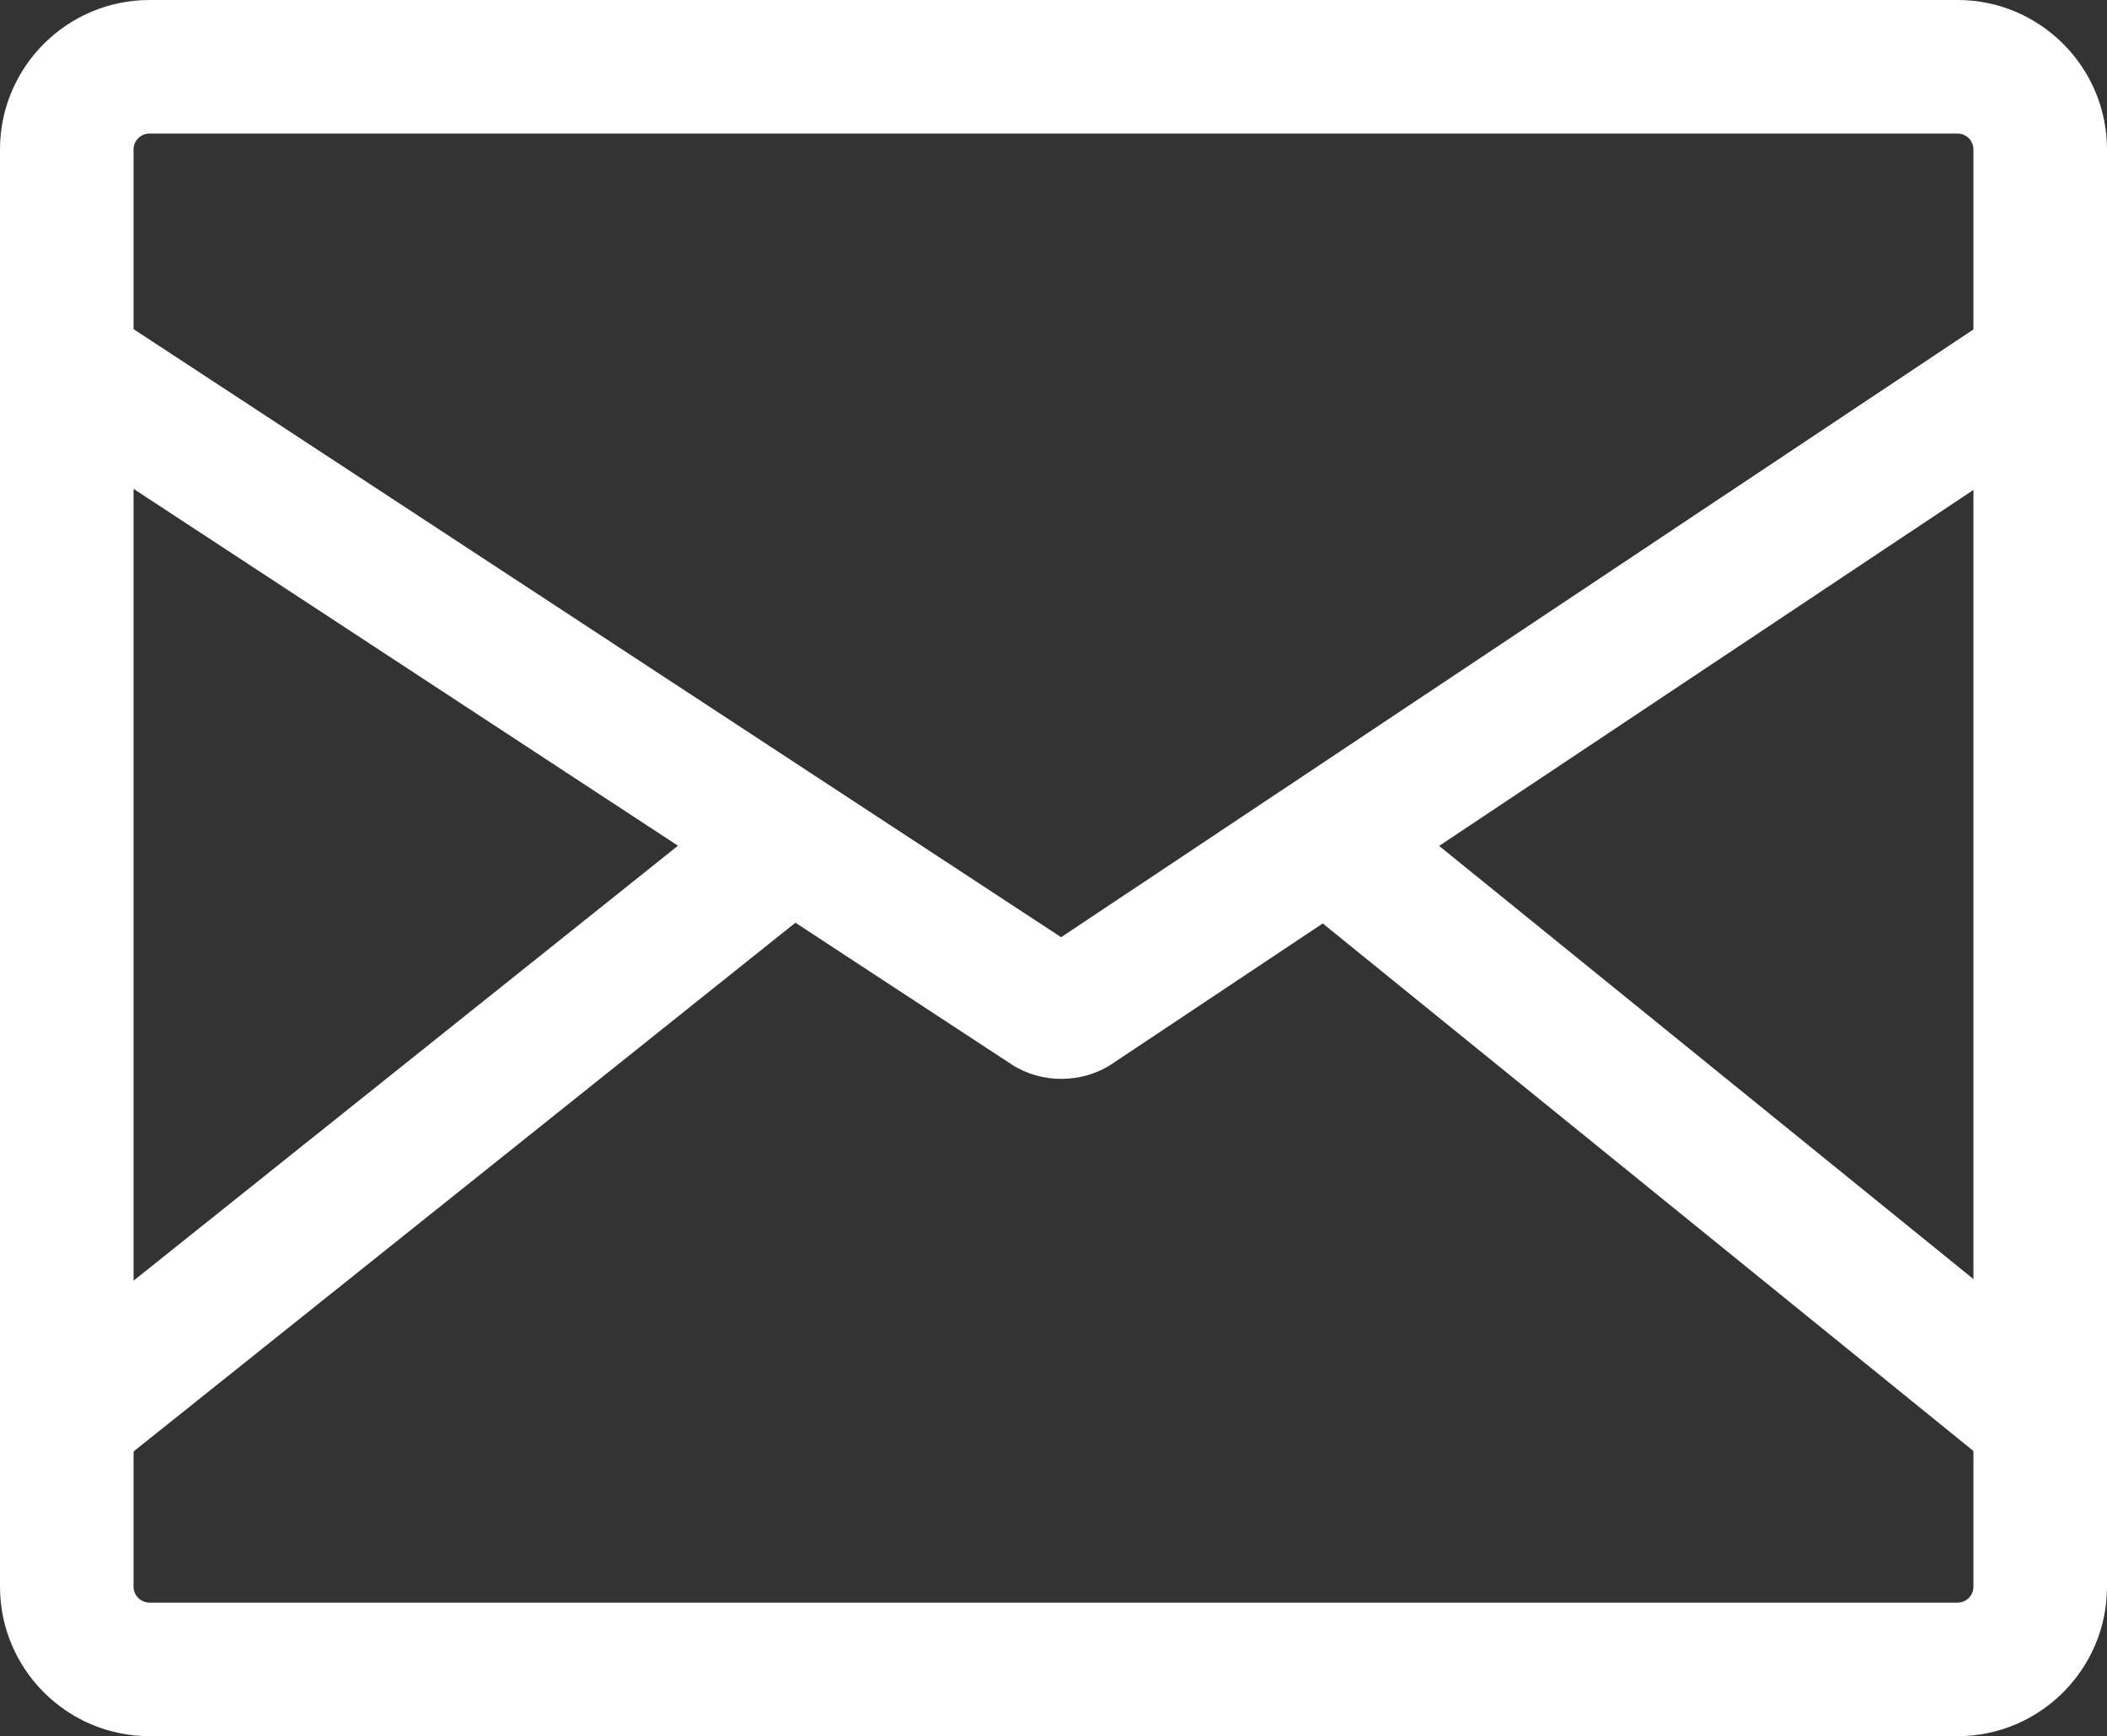
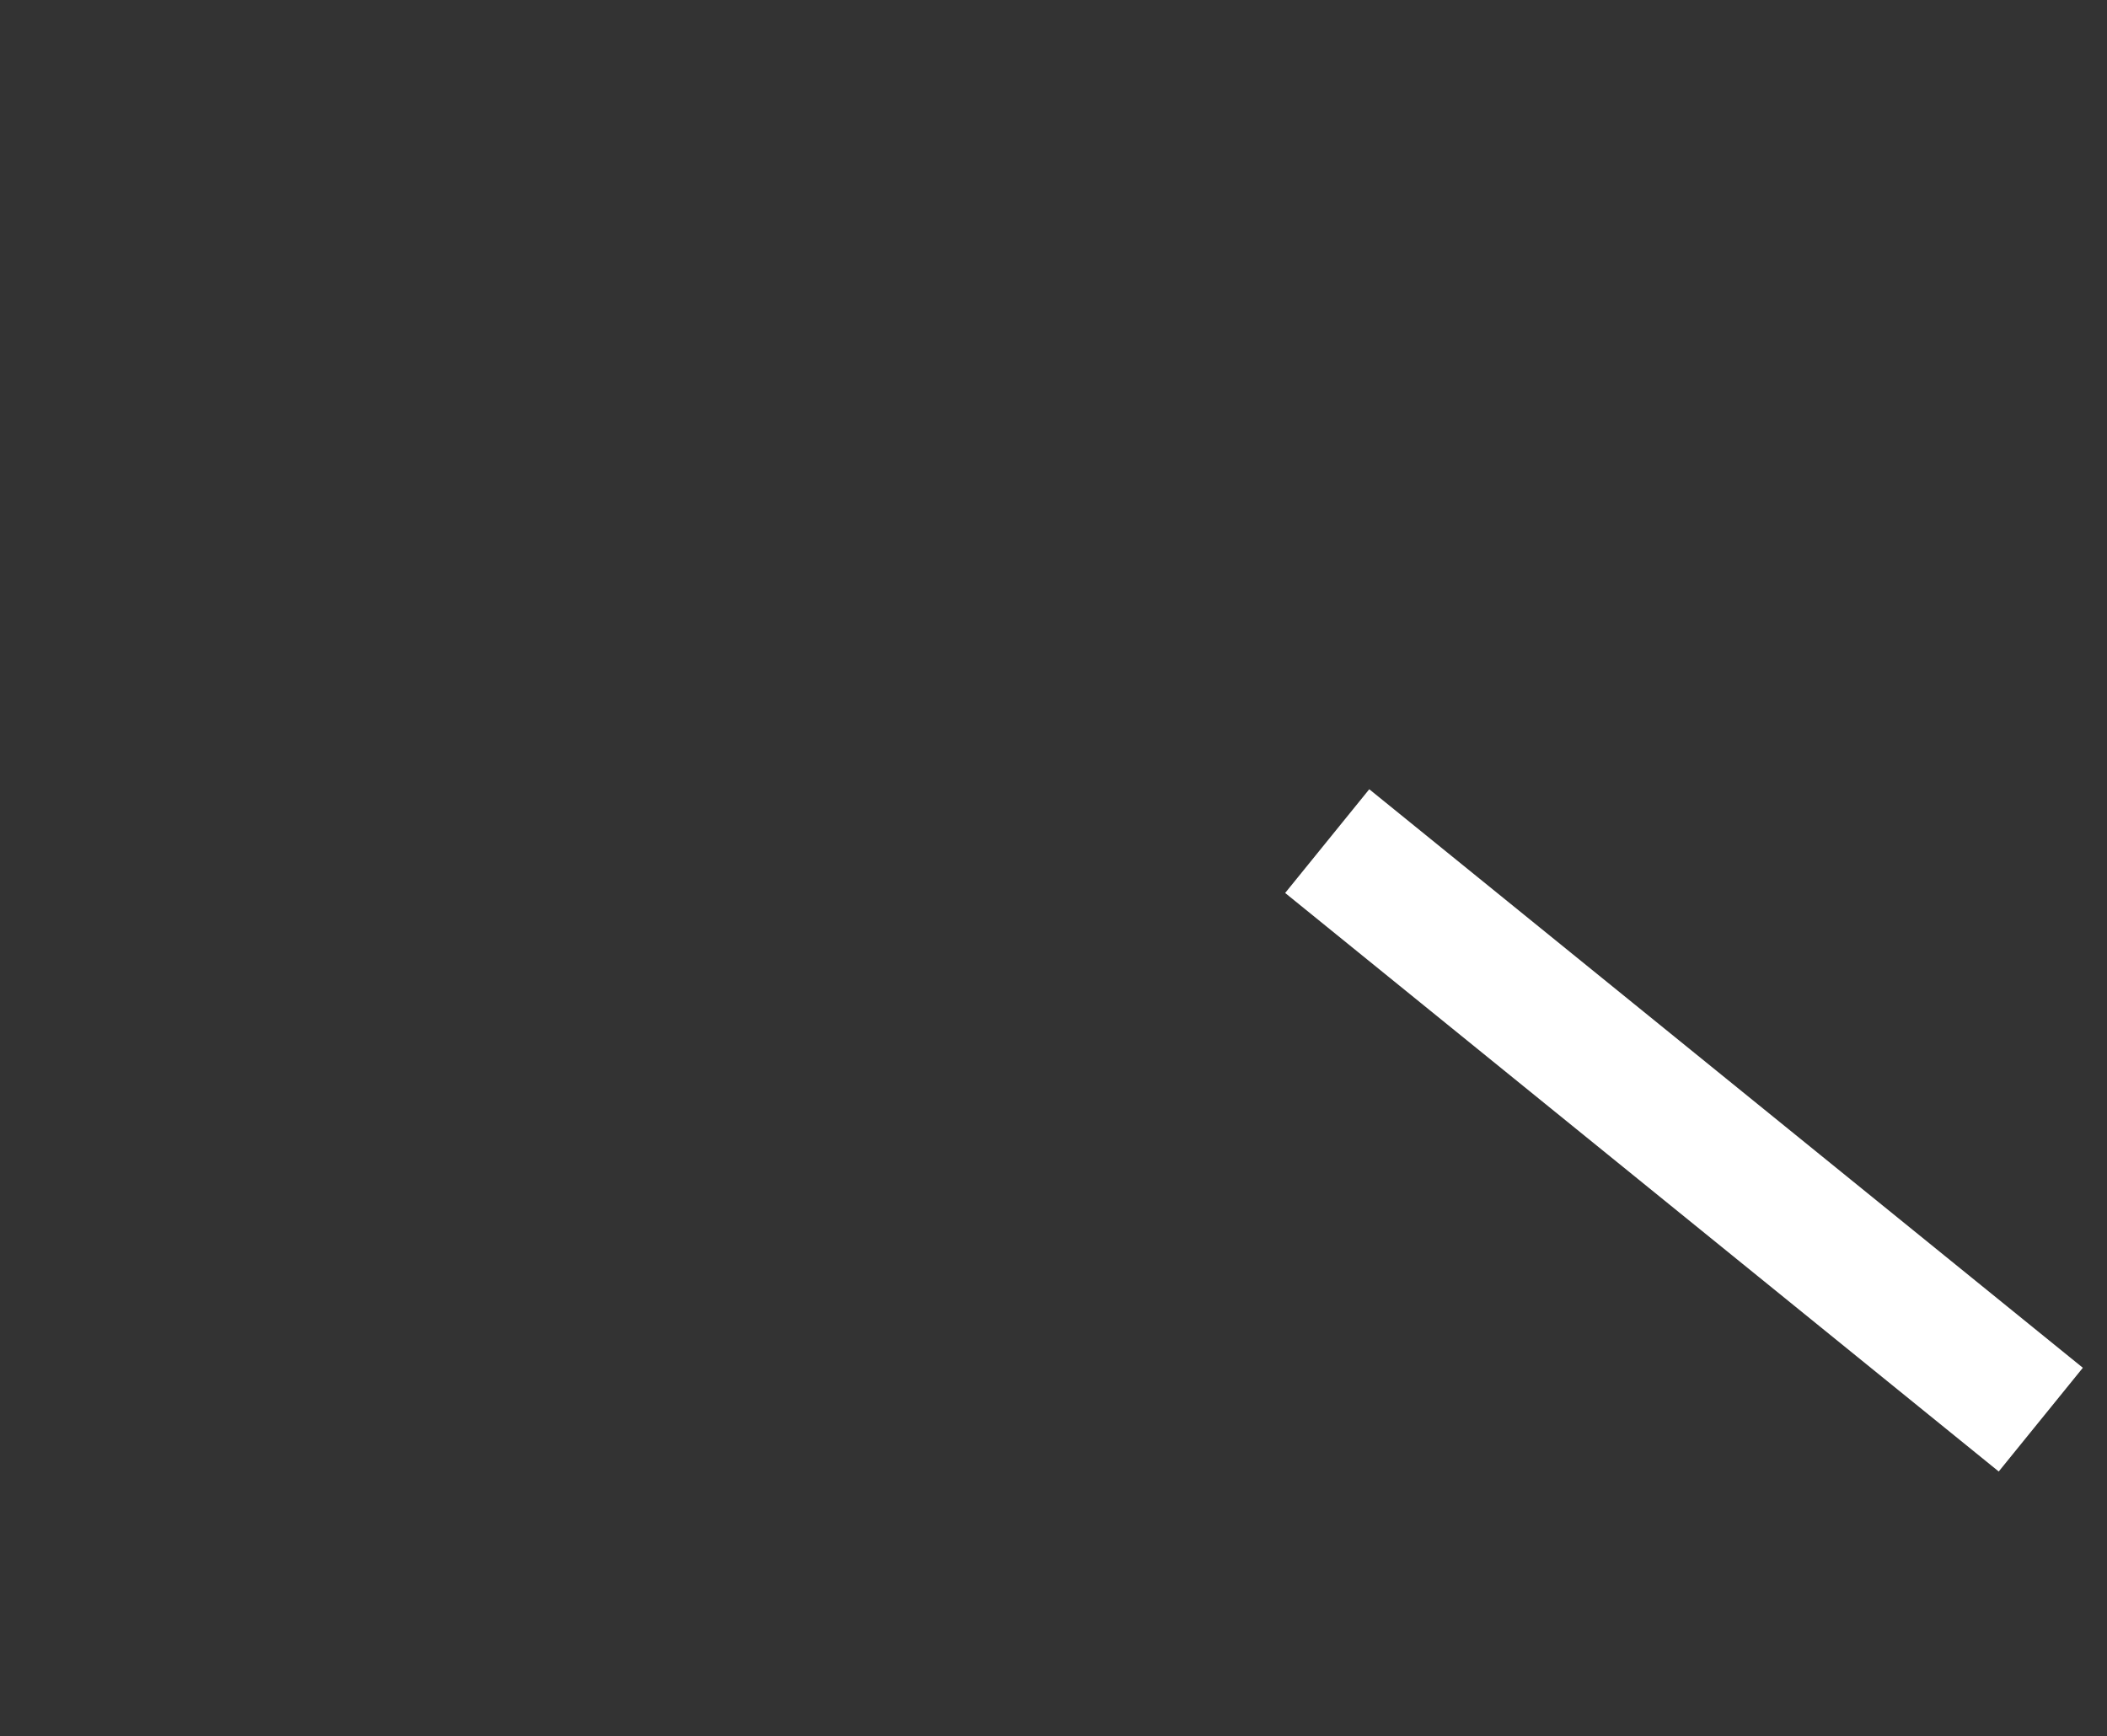
<svg xmlns="http://www.w3.org/2000/svg" xmlns:ns1="http://www.inkscape.org/namespaces/inkscape" xmlns:ns2="http://sodipodi.sourceforge.net/DTD/sodipodi-0.dtd" version="1.1" id="Layer_1" x="0px" y="0px" width="39.438" height="32.5" viewBox="0 0 39.438 32.5" enable-background="new 0 0 55 55" xml:space="preserve" ns1:version="0.91 r13725" ns2:docname="icon-1-01.svg">
  <rect x="0" y="0" width="39.438" height="32.5" fill="#333333" stroke="none" />
  <defs id="defs15" />
  <ns2:namedview pagecolor="#ffffff" bordercolor="#666666" borderopacity="1" objecttolerance="10" gridtolerance="10" guidetolerance="10" ns1:pageopacity="0" ns1:pageshadow="2" ns1:window-width="1858" ns1:window-height="1058" id="namedview13" showgrid="false" fit-margin-top="0" fit-margin-left="0" fit-margin-right="0" fit-margin-bottom="0" ns1:zoom="4.2909091" ns1:cx="-8.9322034" ns1:cy="16.766949" ns1:window-x="-8" ns1:window-y="13" ns1:window-maximized="1" ns1:current-layer="Layer_1" />
  <g id="g3" transform="translate(-8,-12)">
-     <path d="m 44.641,44.5 -33.842,0 C 9.255,44.5 8,43.245 8,41.702 L 8,14.798 C 8,13.255 9.255,12 10.799,12 l 33.842,0 c 1.541,0 2.797,1.255 2.797,2.798 l 0,26.904 c 0,1.543 -1.256,2.798 -2.797,2.798 z m -33.842,-30 c -0.165,0 -0.299,0.134 -0.299,0.298 l 0,26.904 c 0,0.164 0.134,0.298 0.299,0.298 l 33.842,0 c 0.164,0 0.297,-0.134 0.297,-0.298 l 0,-26.904 c 0,-0.164 -0.133,-0.298 -0.297,-0.298 l -33.842,0 z" id="path5" ns1:connector-curvature="0" style="fill:#ffffff" />
-     <path d="m 27.866,32.196 c -0.327,0 -0.656,-0.09 -0.93,-0.27 L 8.564,19.882 9.935,17.791 27.862,29.544 45.494,17.796 46.881,19.876 28.807,31.92 c -0.278,0.184 -0.61,0.276 -0.941,0.276 z" id="path7" ns1:connector-curvature="0" style="fill:#ffffff" />
    <rect x="30.916" y="31.896" transform="matrix(0.777,0.63,-0.63,0.777,29.702,-17.486)" width="17.19" height="2.499" id="rect9" style="fill:#ffffff" />
-     <rect x="14.784" y="24.466" transform="matrix(0.624,0.781,-0.781,0.624,31.93,-0.066)" width="2.499" height="17.358" id="rect11" style="fill:#ffffff" />
  </g>
</svg>